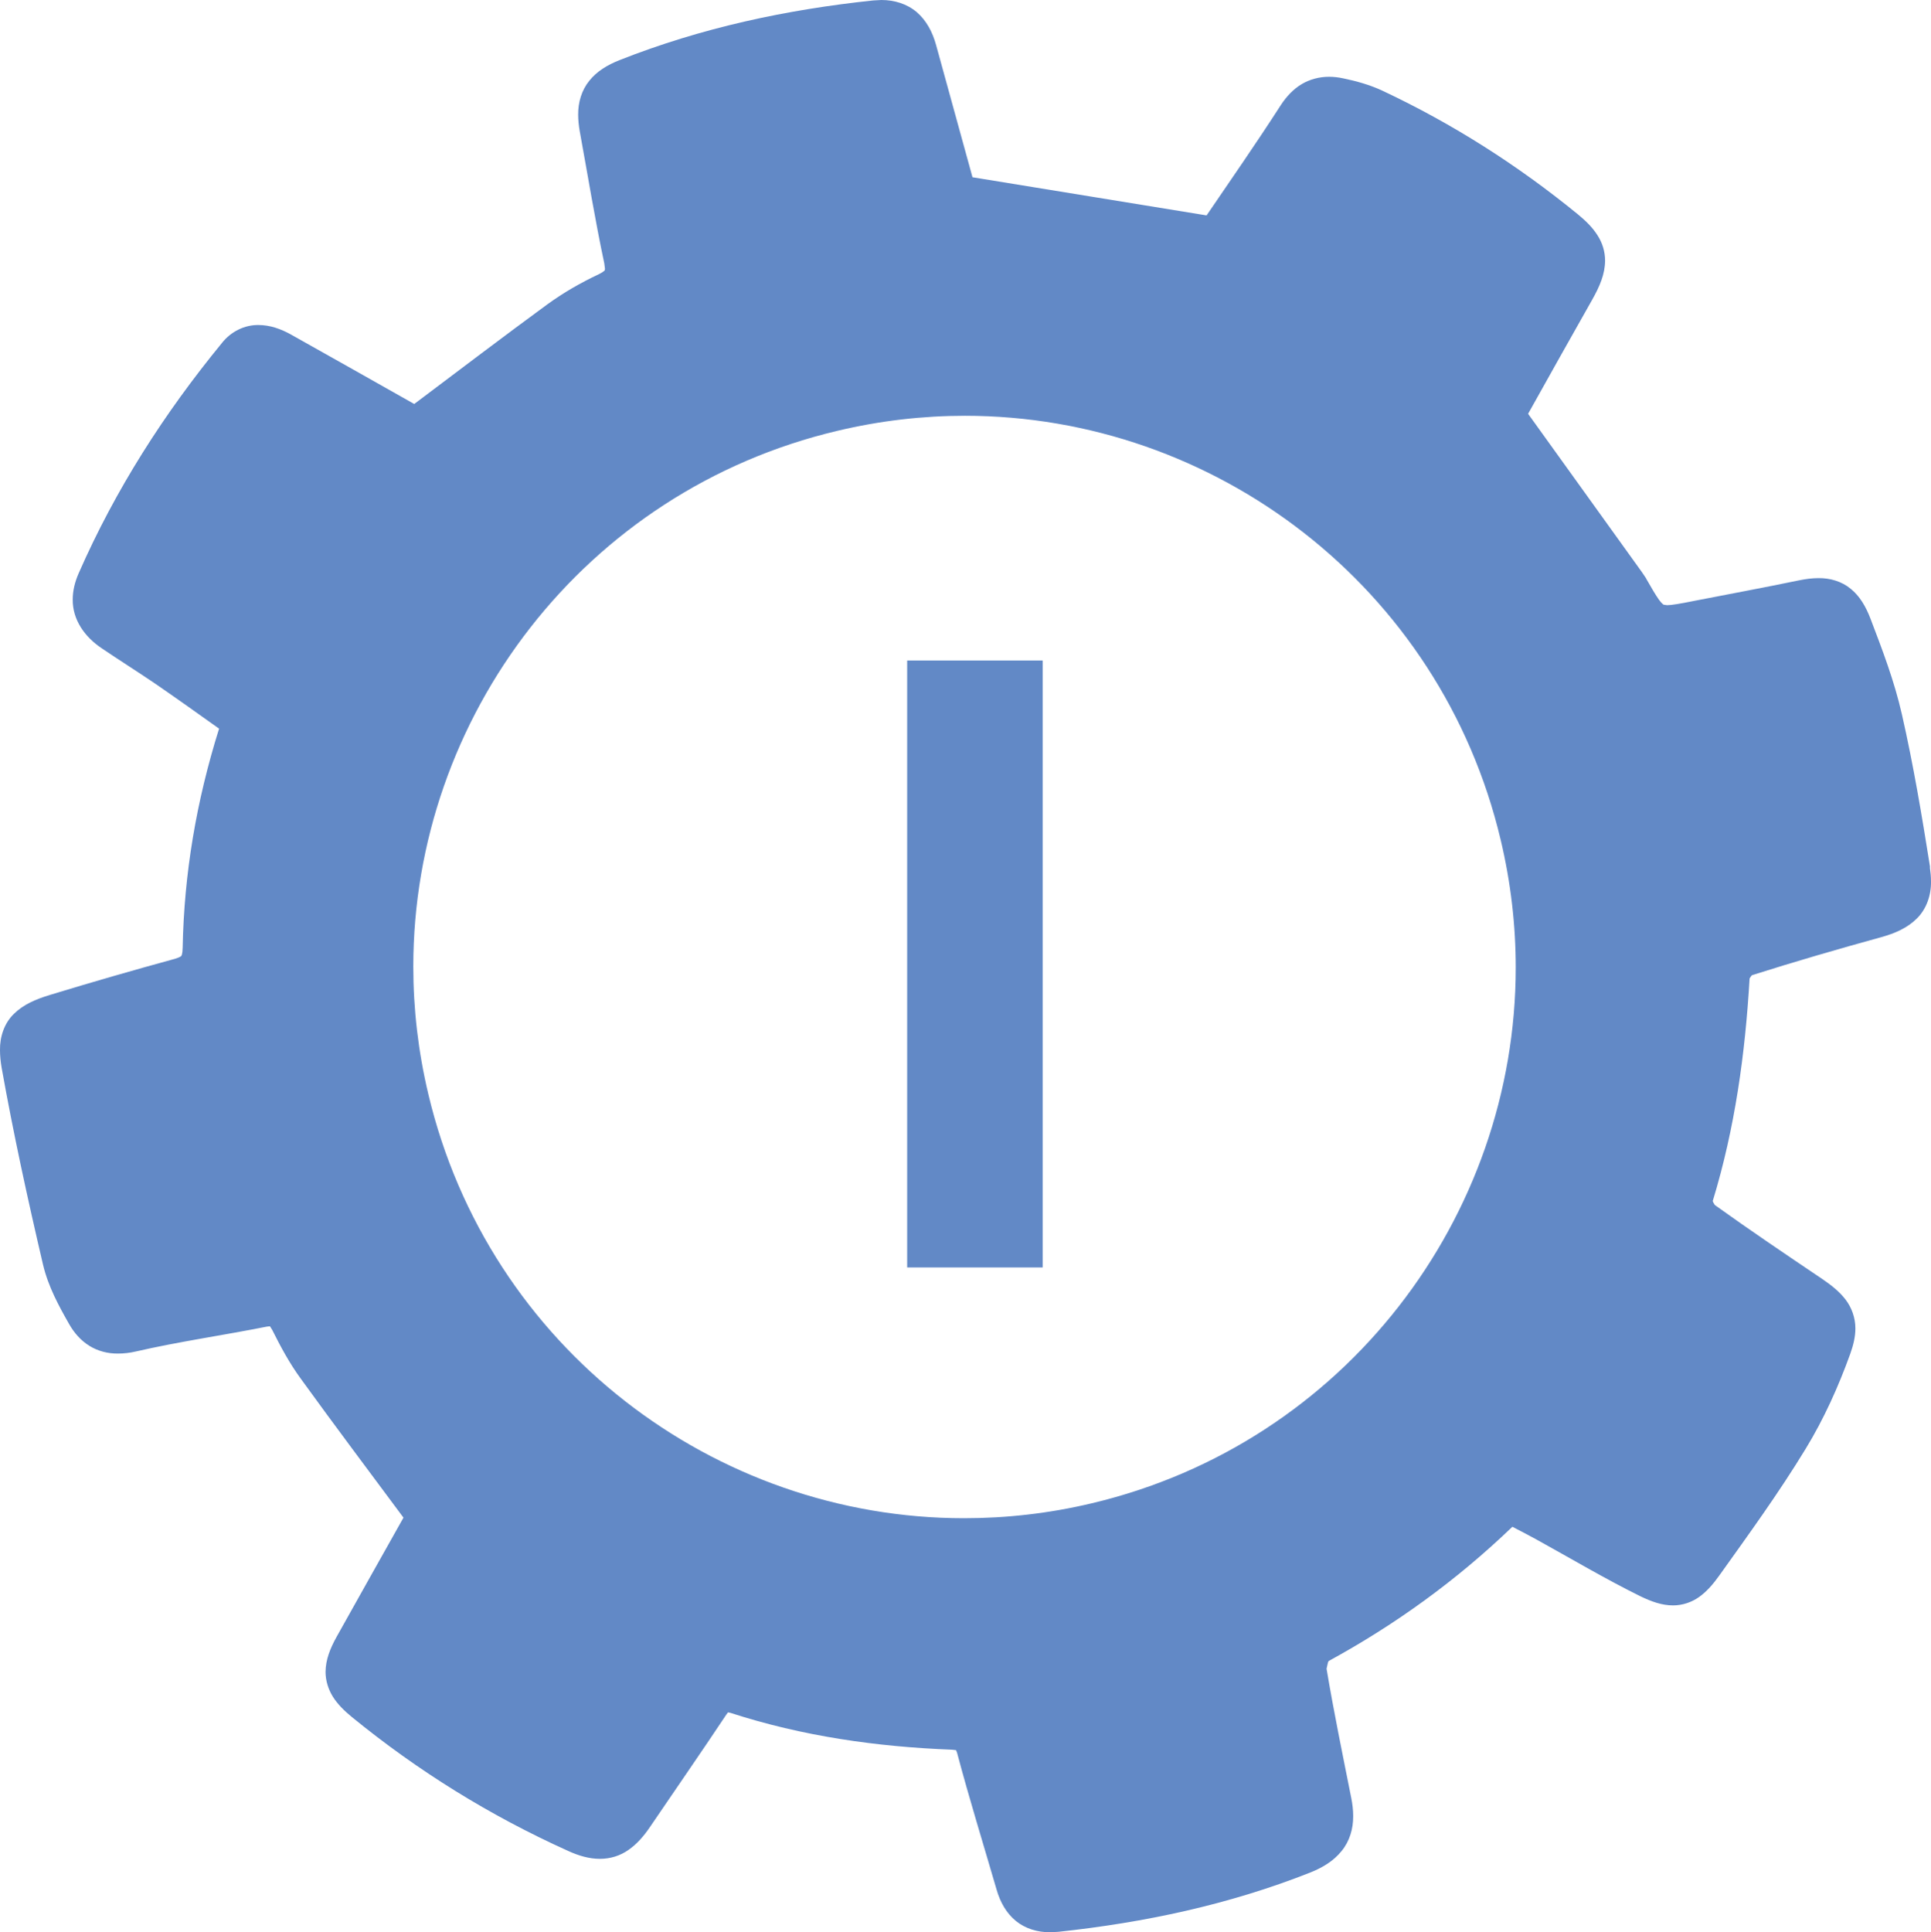
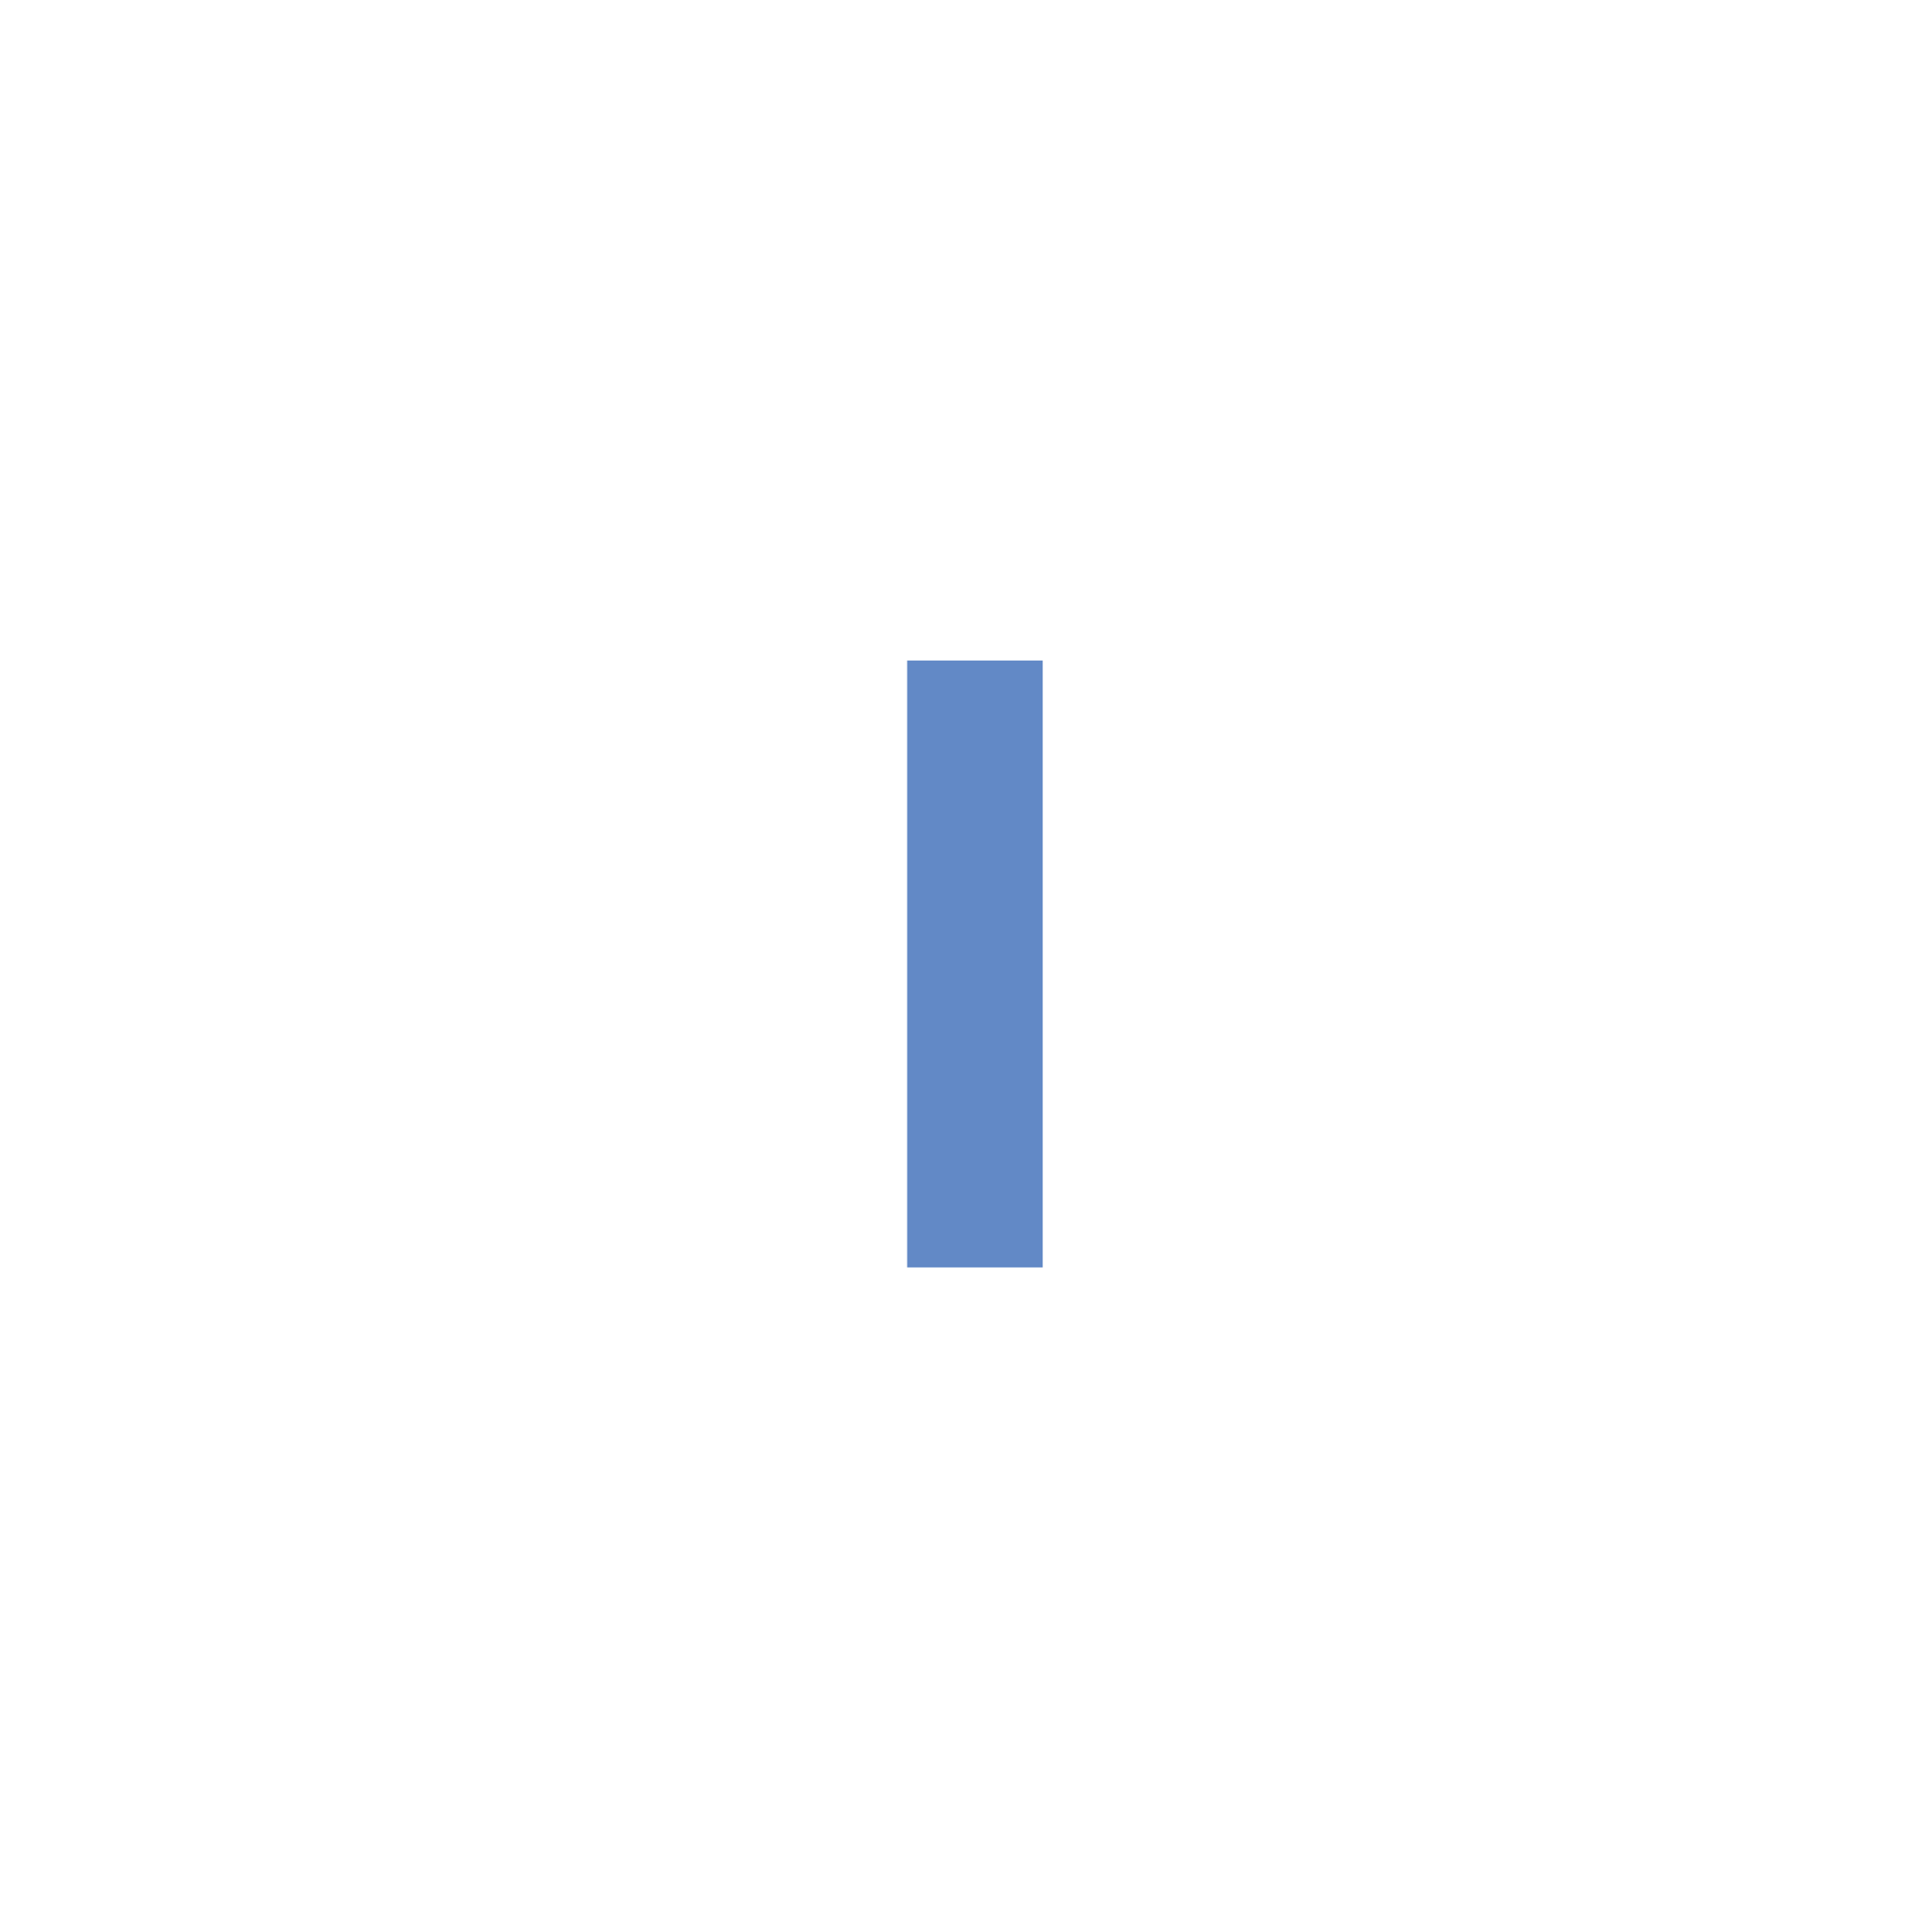
<svg xmlns="http://www.w3.org/2000/svg" viewBox="0 0 167.03 167.12">
  <defs>
    <style>.d{fill:#6289c6;}</style>
  </defs>
  <g id="a" />
  <g id="b">
    <g id="c">
-       <path class="d" d="M166.95,75c-.7-4.41-1.44-8.84-2.44-13.23-.65-2.87-1.7-5.6-2.71-8.25-.41-1.07-.93-1.96-1.72-2.6-.79-.65-1.8-.93-2.78-.92-.56,0-1.13,.08-1.72,.2-2.99,.62-6.01,1.18-9.04,1.77-1.18,.24-1.96,.37-2.33,.37l-.3-.04s-.15-.07-.41-.43c-.26-.36-.62-.97-1.1-1.81v-.02l-.33-.49-.02-.03-.02-.03c-3.23-4.5-6.47-9-9.85-13.7,1.73-3.09,3.62-6.48,5.54-9.86,.66-1.17,1.11-2.22,1.12-3.39,0-.78-.24-1.56-.67-2.21-.42-.66-.99-1.22-1.68-1.79-5.19-4.24-10.82-7.83-16.9-10.69-1.11-.52-2.28-.84-3.39-1.07-.41-.09-.83-.14-1.24-.14-.82,0-1.65,.21-2.37,.64s-1.31,1.06-1.8,1.81c-2.15,3.34-4.42,6.6-6.42,9.54-6.89-1.12-13.47-2.19-20.25-3.3-.99-3.59-2.06-7.5-3.15-11.44-.31-1.13-.84-2.12-1.67-2.84C78.45,.33,77.36,0,76.24,0l-.72,.04c-7.49,.79-14.85,2.36-21.93,5.16-1.06,.42-1.97,.97-2.62,1.79-.66,.81-.97,1.87-.96,2.93,0,.46,.05,.94,.14,1.45,.69,3.77,1.31,7.6,2.12,11.41l.06,.47-.02,.13h0s-.12,.15-.54,.35c-1.53,.72-3.03,1.58-4.42,2.59-3.84,2.81-7.62,5.69-11.52,8.62-3.43-1.94-7.03-3.97-10.65-6-.91-.51-1.85-.83-2.82-.83-1.2-.02-2.39,.57-3.16,1.55-4.99,6.08-9.21,12.67-12.39,19.91-.33,.75-.52,1.51-.52,2.28-.02,1.75,1.04,3.25,2.54,4.24,1.58,1.07,3.16,2.06,4.67,3.09,1.83,1.26,3.64,2.55,5.45,3.84-1.97,6.28-3.03,12.56-3.15,18.96-.01,.55-.11,.7-.12,.7,0,0-.08,.11-.56,.25-3.62,.99-7.22,2.03-10.8,3.12-1.25,.38-2.29,.83-3.11,1.63C.38,88.48-.02,89.65,0,90.83c0,.48,.05,.98,.14,1.51,1.02,5.72,2.26,11.39,3.58,17.03,.45,1.91,1.38,3.6,2.25,5.13,.44,.78,1.02,1.44,1.76,1.9s1.61,.68,2.48,.67c.5,0,1.02-.06,1.54-.18,3.69-.85,7.5-1.39,11.33-2.15l.26-.03h.01l.2,.32c.71,1.42,1.49,2.88,2.48,4.23,2.9,4.01,5.87,7.96,8.87,12-1.86,3.31-3.83,6.81-5.79,10.32-.56,1.01-.94,1.97-.95,3.02,0,.76,.24,1.52,.64,2.16,.41,.64,.96,1.19,1.63,1.74,5.73,4.68,11.96,8.54,18.7,11.58,.94,.43,1.84,.69,2.76,.69s1.76-.27,2.47-.77c.72-.5,1.31-1.17,1.86-1.98,2.19-3.23,4.43-6.45,6.61-9.73l.14-.19,.2,.04c6.25,2.03,12.68,2.94,19.17,3.19l.36,.04,.09,.24c1.06,3.99,2.28,7.92,3.42,11.84,.31,1.07,.84,2.02,1.66,2.69,.82,.67,1.87,.98,2.96,.98l.73-.04c7.44-.8,14.73-2.34,21.76-5.12,1.11-.44,2.05-1.02,2.73-1.87,.69-.84,1.01-1.92,1-3.02,0-.52-.06-1.04-.17-1.58-.74-3.73-1.51-7.44-2.13-11.15v-.02l.12-.54,.06-.12c5.77-3.15,11.06-6.97,15.89-11.61,.74,.38,1.44,.75,2.1,1.11,2.92,1.61,5.84,3.35,8.93,4.88,.99,.48,1.9,.81,2.87,.81,.81,0,1.62-.27,2.27-.74,.65-.47,1.18-1.08,1.71-1.82,2.55-3.57,5.16-7.16,7.48-10.97,1.59-2.6,2.85-5.41,3.87-8.24,.27-.76,.44-1.47,.44-2.19,0-.91-.32-1.8-.85-2.49-.53-.69-1.21-1.23-2-1.77-3.13-2.11-6.26-4.22-9.31-6.41l-.13-.22-.05-.12c1.93-6.32,2.81-12.76,3.19-19.26l.16-.23,.06-.05c3.69-1.17,7.41-2.25,11.15-3.28,1.23-.34,2.29-.81,3.11-1.63s1.23-2,1.21-3.2c0-.4-.04-.81-.1-1.23h.02Zm-72.52,55.02c-3.7,.88-7.4,1.29-11.04,1.29-21.58,0-41.14-14.76-46.34-36.68-.88-3.7-1.3-7.39-1.3-11.03,0-21.58,14.76-41.15,36.69-46.34,3.7-.88,7.39-1.3,11.03-1.3,21.58,0,41.15,14.77,46.34,36.69,.88,3.7,1.3,7.39,1.3,11.03,0,21.58-14.77,41.15-36.68,46.34h0Z" />
      <rect class="d" x="78.47" y="57.13" width="11.72" height="52.49" />
    </g>
  </g>
</svg>